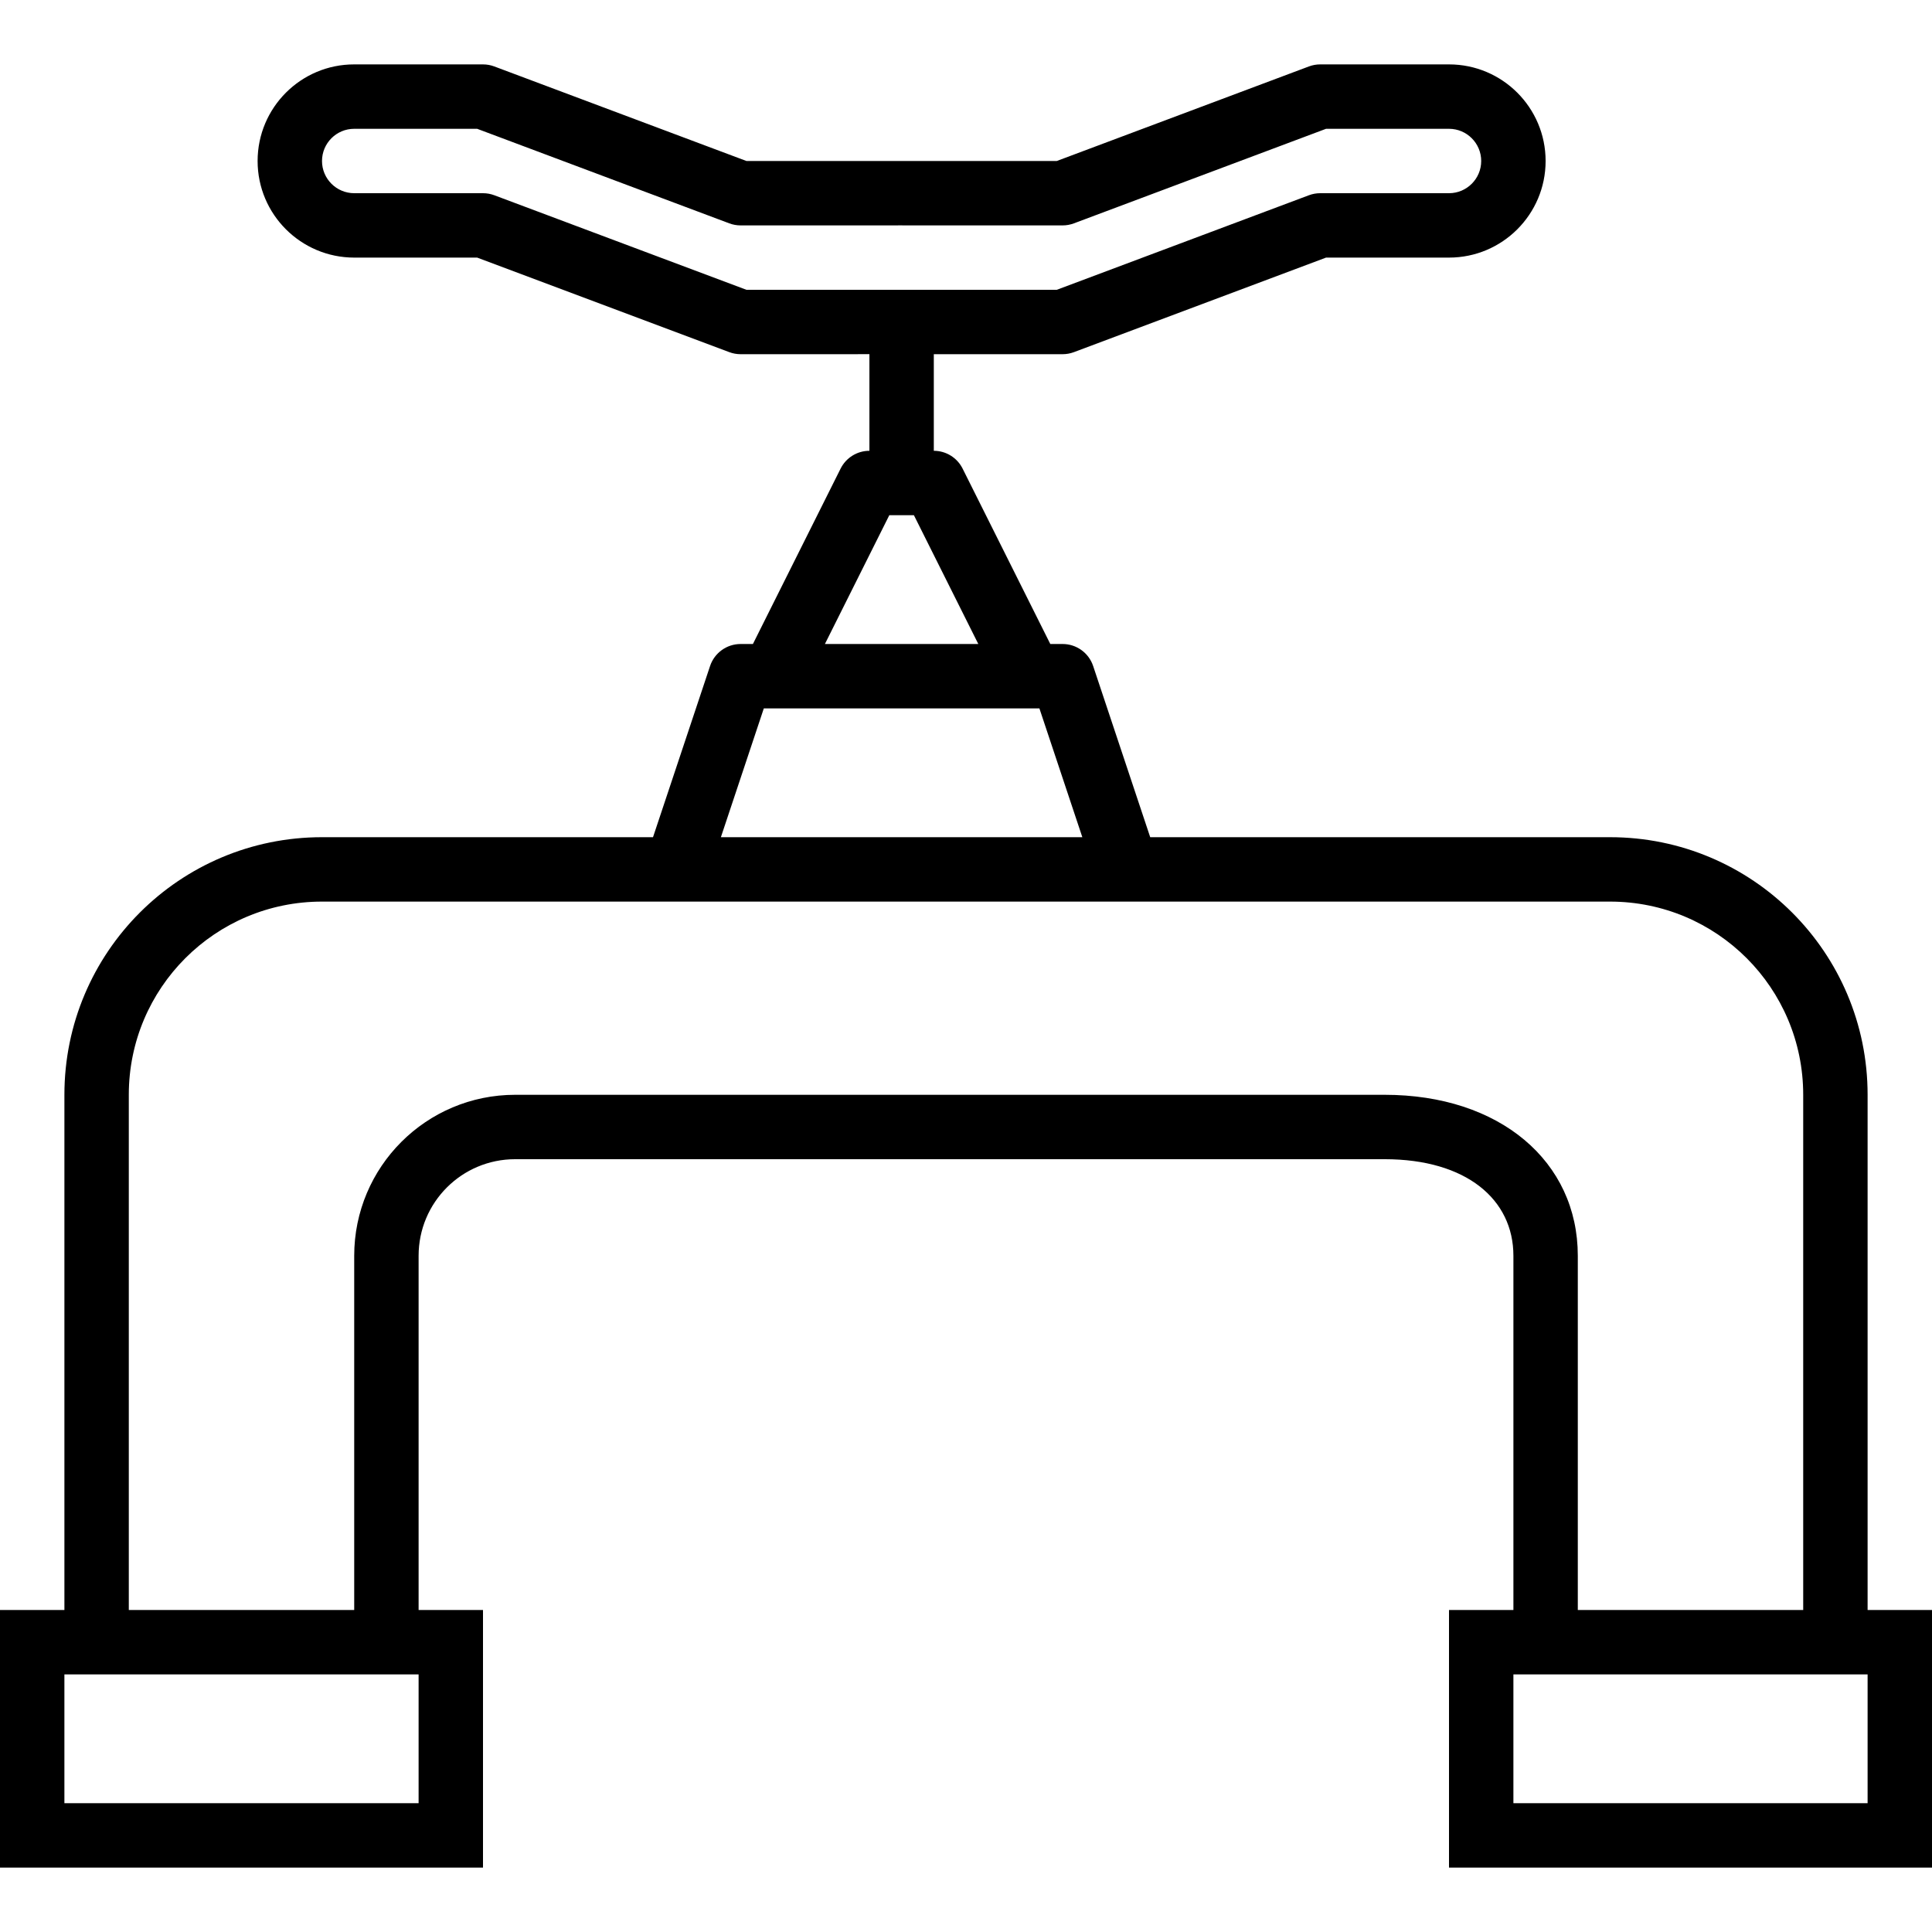
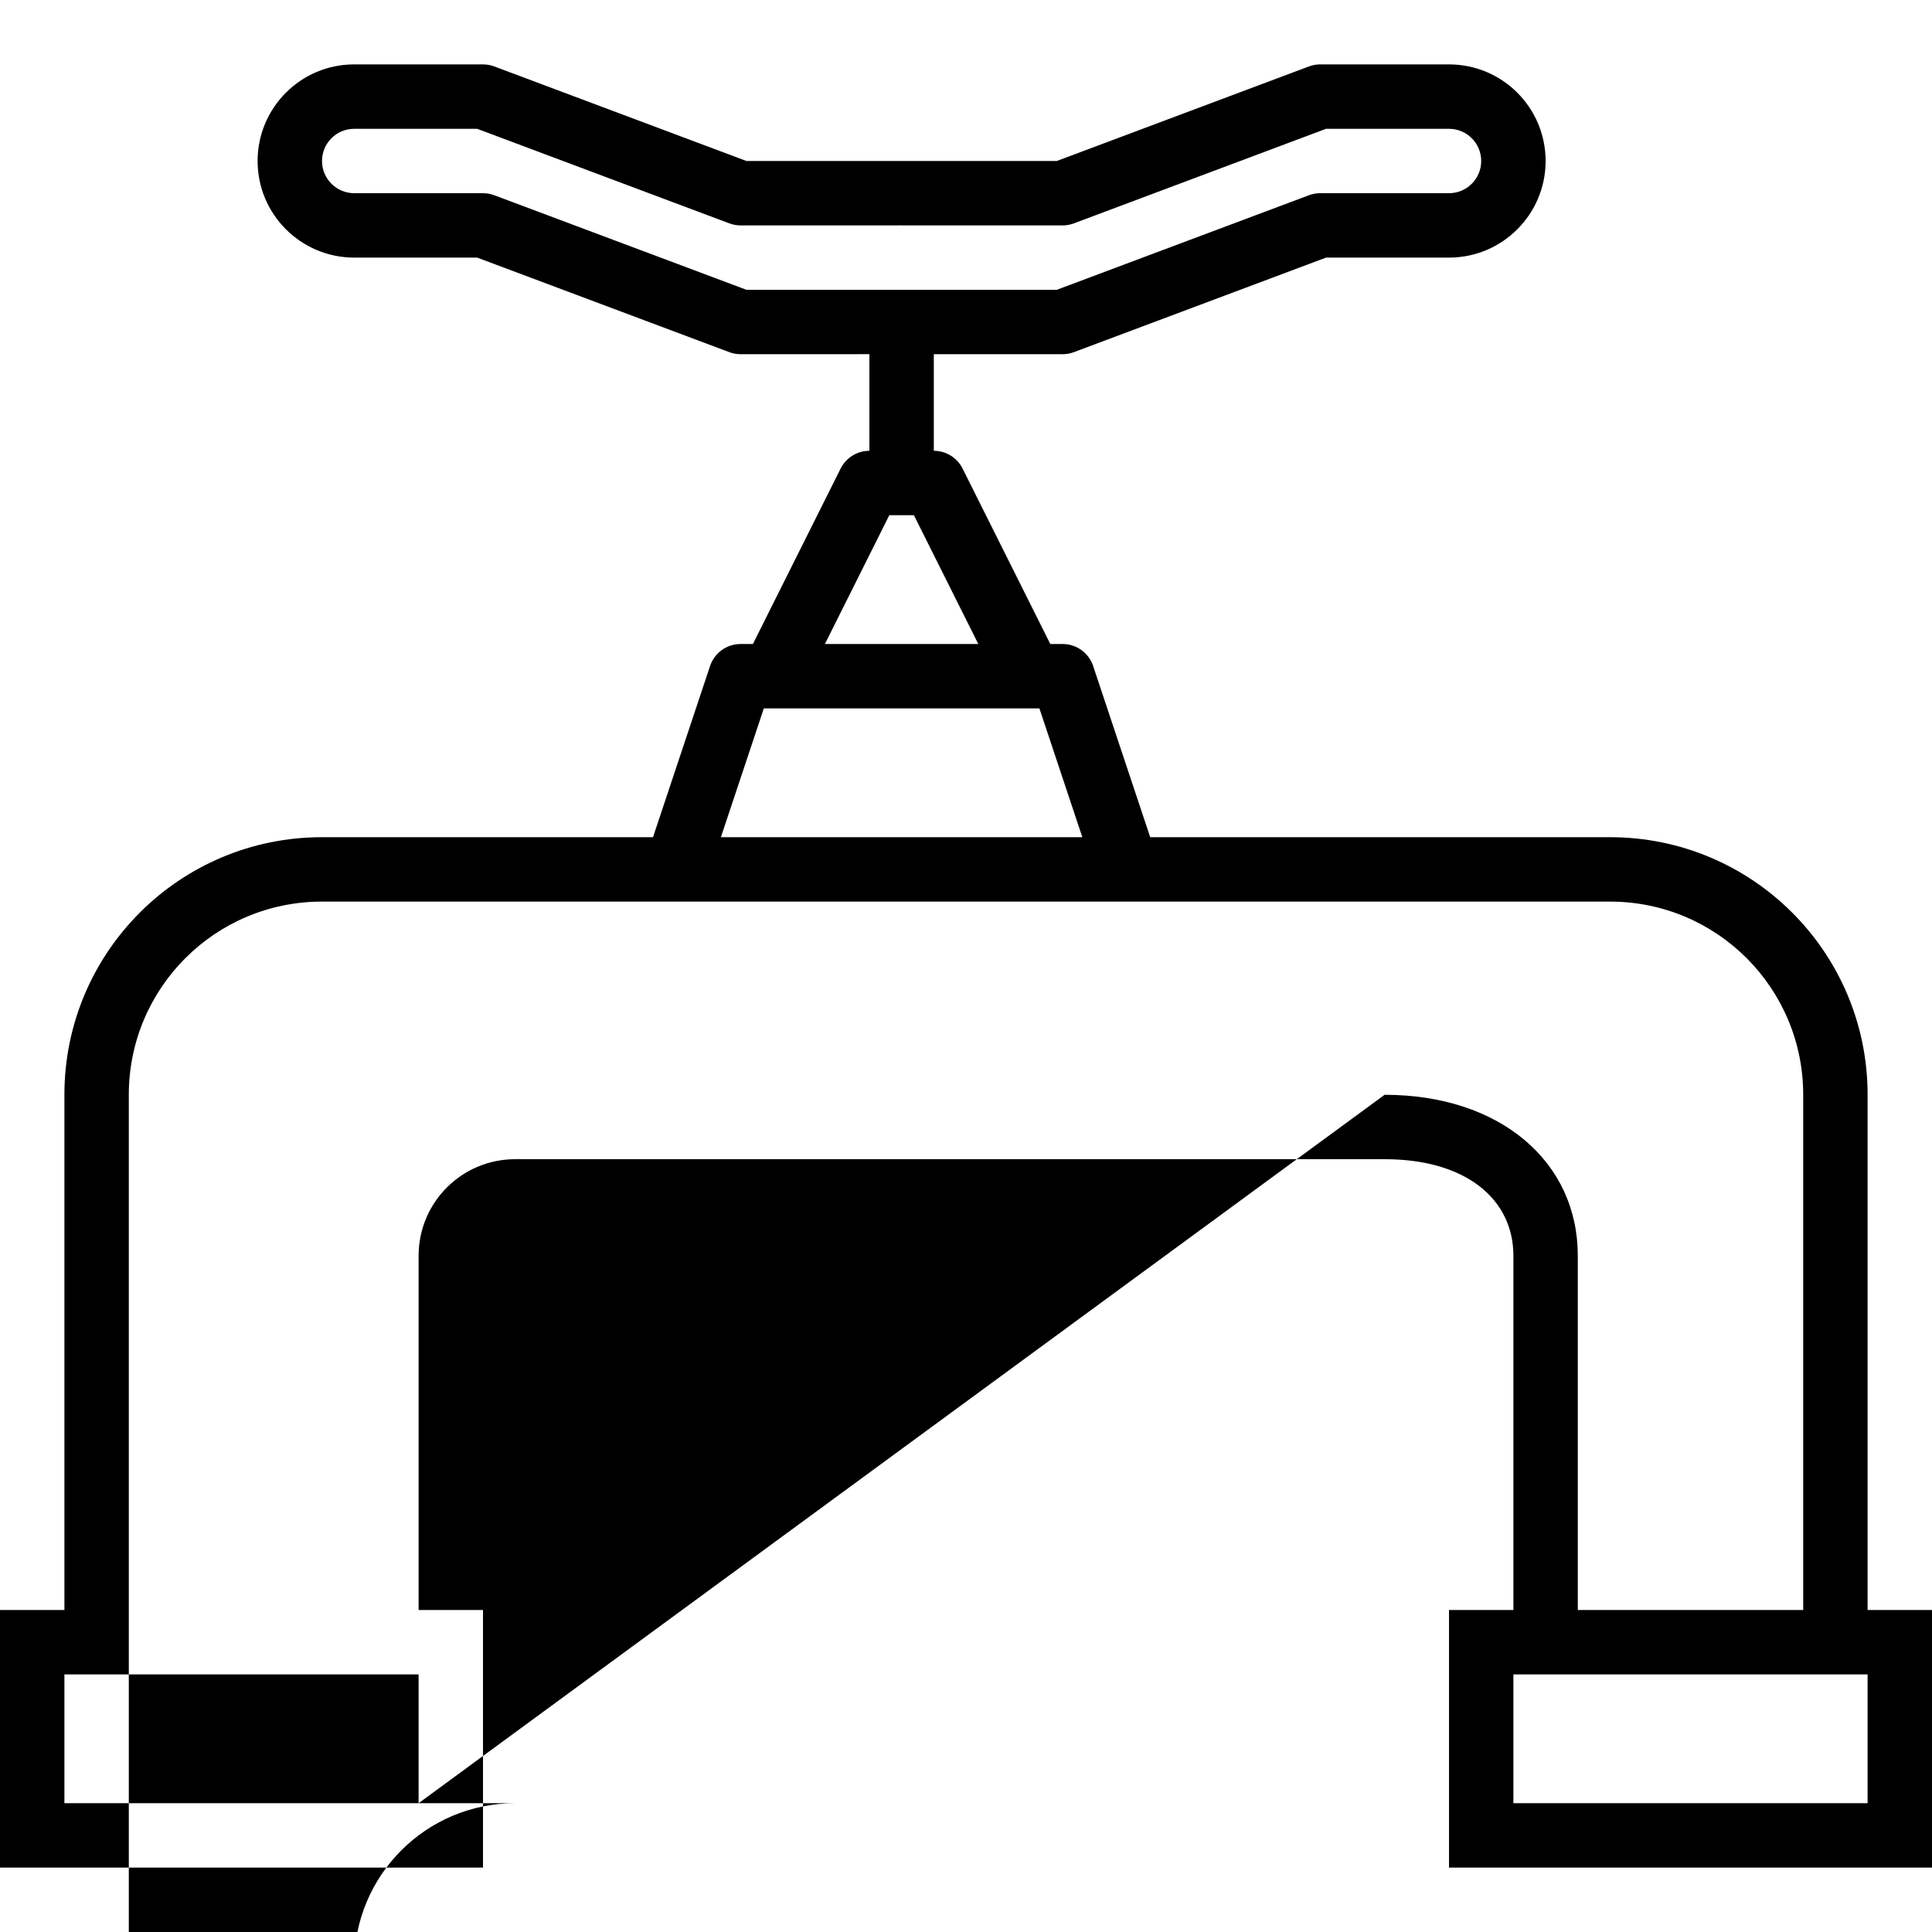
<svg xmlns="http://www.w3.org/2000/svg" fill="#000000" height="800px" width="800px" version="1.1" id="Layer_1" viewBox="0 0 503.607 503.607" xml:space="preserve">
  <g>
    <g>
-       <path d="M486.821,419.672V285.377c0-37.11-30.038-67.148-67.148-67.148H299.822l-14.874-44.621    c-1.142-3.427-4.35-5.739-7.963-5.739h-3.206l-22.86-45.721c-1.422-2.844-4.328-4.64-7.507-4.64v-25.18c0-0.001,0-0.003,0-0.004    c12.402,0.003,33.574,0.004,33.574,0.004c1.006,0,2.005-0.181,2.947-0.534l65.722-24.646h32.052    c13.902,0,25.18-11.278,25.18-25.18s-11.278-25.18-25.18-25.18h-33.574c-1.006,0-2.005,0.181-2.947,0.534l-65.722,24.646h-40.066    c-0.126-0.006-40.825,0-40.825,0L128.85,17.321c-0.942-0.353-1.941-0.534-2.947-0.534H92.33    c-13.897-0.013-25.18,11.275-25.18,25.18c0,13.898,11.273,25.168,25.173,25.18h32.059l65.722,24.646    c0.943,0.354,1.942,0.535,2.949,0.534l33.572-0.007c0,0.002,0,0.004,0,0.007v25.18c-3.179,0-6.086,1.796-7.507,4.64l-22.86,45.721    h-3.206c-3.613,0-6.82,2.312-7.963,5.739l-14.874,44.621H83.936c-37.11,0-67.148,30.038-67.148,67.148v134.295H0v67.148h125.902    v-67.148h-16.785v-92.328c0-13.922,11.258-25.18,25.18-25.18H360.92c21.289,0,33.574,10.475,33.574,25.18v92.328h-16.789v67.148    h125.902v-67.148H486.821z M194.572,75.541L128.85,50.895c-0.942-0.353-1.941-0.534-2.947-0.534H92.33    c-4.631-0.004-8.393-3.765-8.393-8.393c0-4.633,3.763-8.398,8.386-8.393h32.059l65.722,24.646    c0.943,0.354,1.942,0.535,2.949,0.534l41.588-0.008c0.125,0.006,42.344,0.008,42.344,0.008c1.006,0,2.005-0.181,2.947-0.534    l65.722-24.646h32.052c4.631,0,8.393,3.763,8.393,8.393s-3.763,8.393-8.393,8.393h-33.574c-1.006,0-2.005,0.181-2.947,0.534    l-65.722,24.646h-40.066C235.271,75.535,194.572,75.541,194.572,75.541z M231.812,134.295h6.412l16.787,33.574h-39.986    L231.812,134.295z M199.101,184.656h2.344h67.148h2.344l11.191,33.574h-94.218L199.101,184.656z M109.115,470.033H16.787v-33.574    h0.002h92.326V470.033z M360.92,285.377H134.297c-23.193,0-41.967,18.774-41.967,41.967v92.328H33.575V285.377    c0-27.839,22.522-50.361,50.361-50.361h92.328h117.508h125.902c27.839,0,50.361,22.522,50.361,50.361v134.295H411.28v-92.328    C411.28,302.722,390.939,285.377,360.92,285.377z M486.82,470.033h-92.328v-33.574h0.002h92.326V470.033z" />
+       <path d="M486.821,419.672V285.377c0-37.11-30.038-67.148-67.148-67.148H299.822l-14.874-44.621    c-1.142-3.427-4.35-5.739-7.963-5.739h-3.206l-22.86-45.721c-1.422-2.844-4.328-4.64-7.507-4.64v-25.18c0-0.001,0-0.003,0-0.004    c12.402,0.003,33.574,0.004,33.574,0.004c1.006,0,2.005-0.181,2.947-0.534l65.722-24.646h32.052    c13.902,0,25.18-11.278,25.18-25.18s-11.278-25.18-25.18-25.18h-33.574c-1.006,0-2.005,0.181-2.947,0.534l-65.722,24.646h-40.066    c-0.126-0.006-40.825,0-40.825,0L128.85,17.321c-0.942-0.353-1.941-0.534-2.947-0.534H92.33    c-13.897-0.013-25.18,11.275-25.18,25.18c0,13.898,11.273,25.168,25.173,25.18h32.059l65.722,24.646    c0.943,0.354,1.942,0.535,2.949,0.534l33.572-0.007c0,0.002,0,0.004,0,0.007v25.18c-3.179,0-6.086,1.796-7.507,4.64l-22.86,45.721    h-3.206c-3.613,0-6.82,2.312-7.963,5.739l-14.874,44.621H83.936c-37.11,0-67.148,30.038-67.148,67.148v134.295H0v67.148h125.902    v-67.148h-16.785v-92.328c0-13.922,11.258-25.18,25.18-25.18H360.92c21.289,0,33.574,10.475,33.574,25.18v92.328h-16.789v67.148    h125.902v-67.148H486.821z M194.572,75.541L128.85,50.895c-0.942-0.353-1.941-0.534-2.947-0.534H92.33    c-4.631-0.004-8.393-3.765-8.393-8.393c0-4.633,3.763-8.398,8.386-8.393h32.059l65.722,24.646    c0.943,0.354,1.942,0.535,2.949,0.534l41.588-0.008c0.125,0.006,42.344,0.008,42.344,0.008c1.006,0,2.005-0.181,2.947-0.534    l65.722-24.646h32.052c4.631,0,8.393,3.763,8.393,8.393s-3.763,8.393-8.393,8.393h-33.574c-1.006,0-2.005,0.181-2.947,0.534    l-65.722,24.646h-40.066C235.271,75.535,194.572,75.541,194.572,75.541z M231.812,134.295h6.412l16.787,33.574h-39.986    L231.812,134.295z M199.101,184.656h2.344h67.148h2.344l11.191,33.574h-94.218L199.101,184.656z M109.115,470.033H16.787v-33.574    h0.002h92.326V470.033z H134.297c-23.193,0-41.967,18.774-41.967,41.967v92.328H33.575V285.377    c0-27.839,22.522-50.361,50.361-50.361h92.328h117.508h125.902c27.839,0,50.361,22.522,50.361,50.361v134.295H411.28v-92.328    C411.28,302.722,390.939,285.377,360.92,285.377z M486.82,470.033h-92.328v-33.574h0.002h92.326V470.033z" />
    </g>
  </g>
</svg>